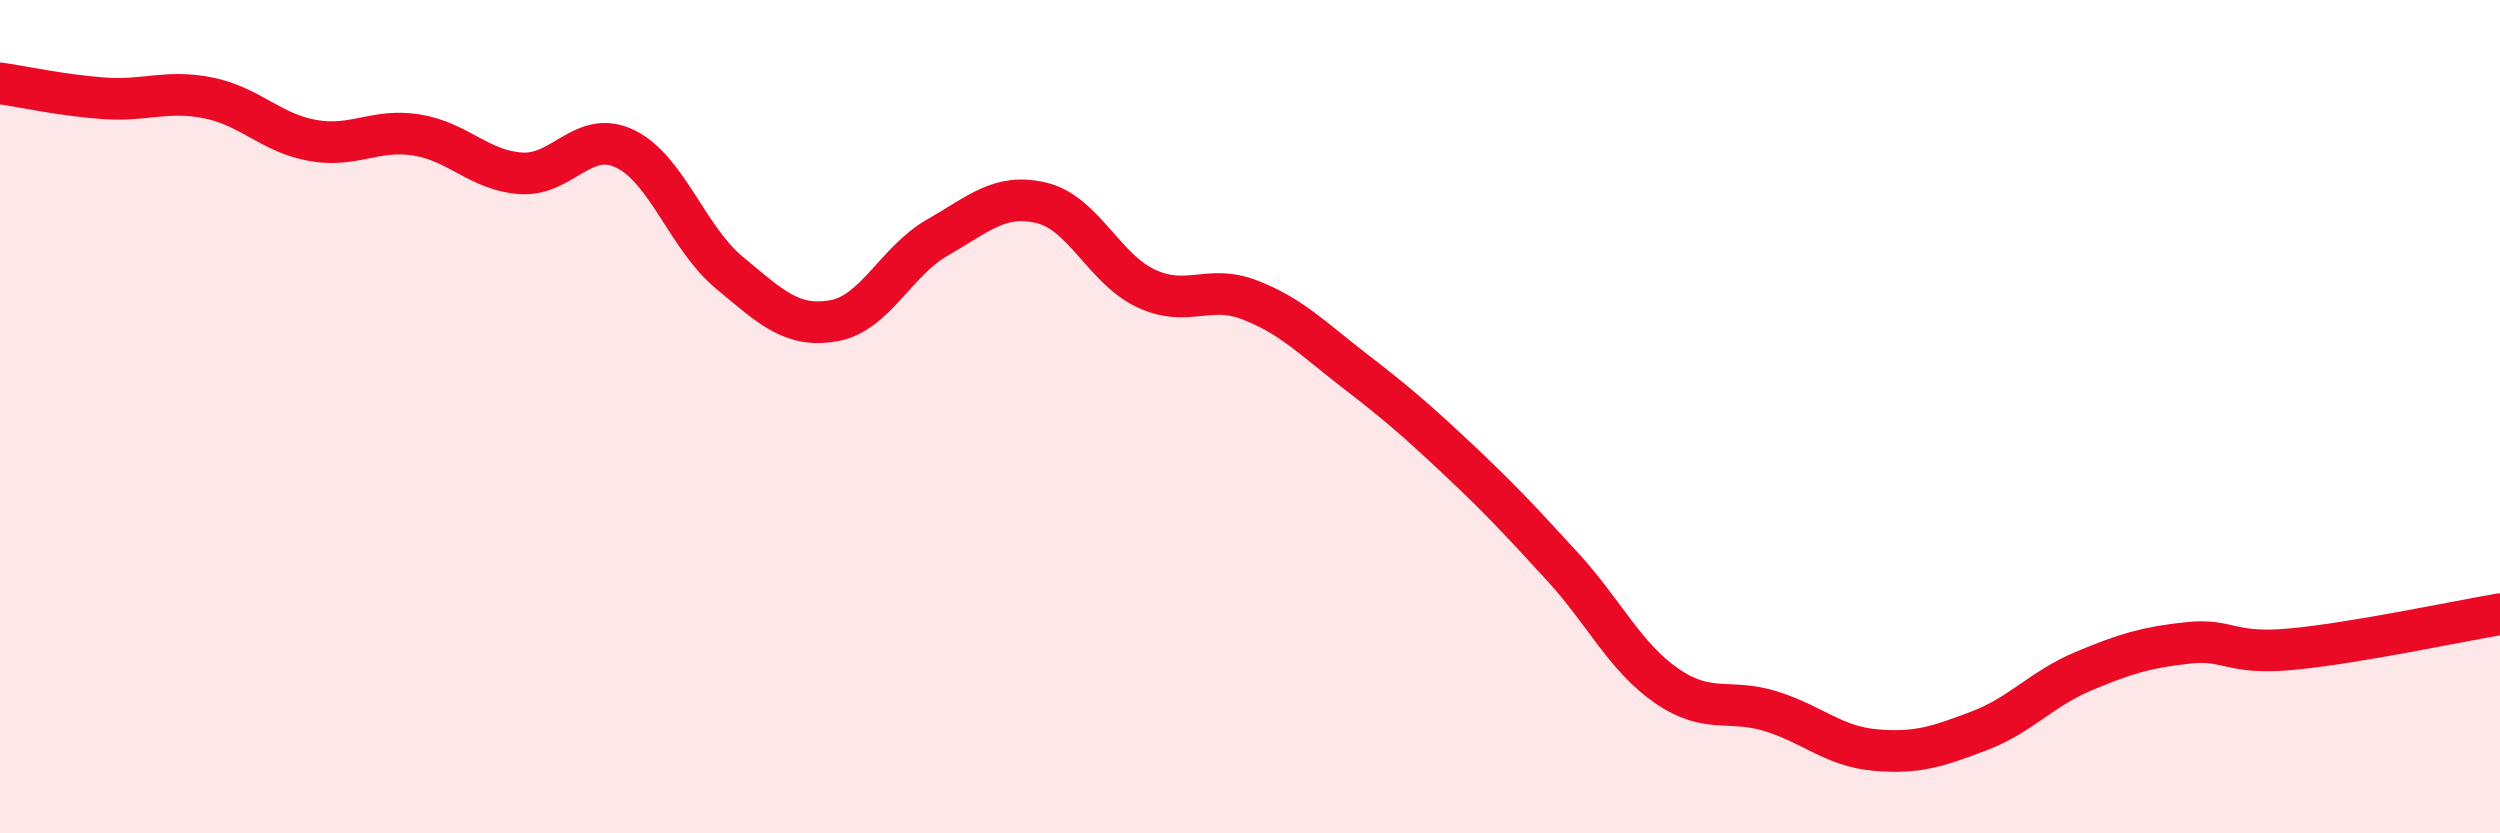
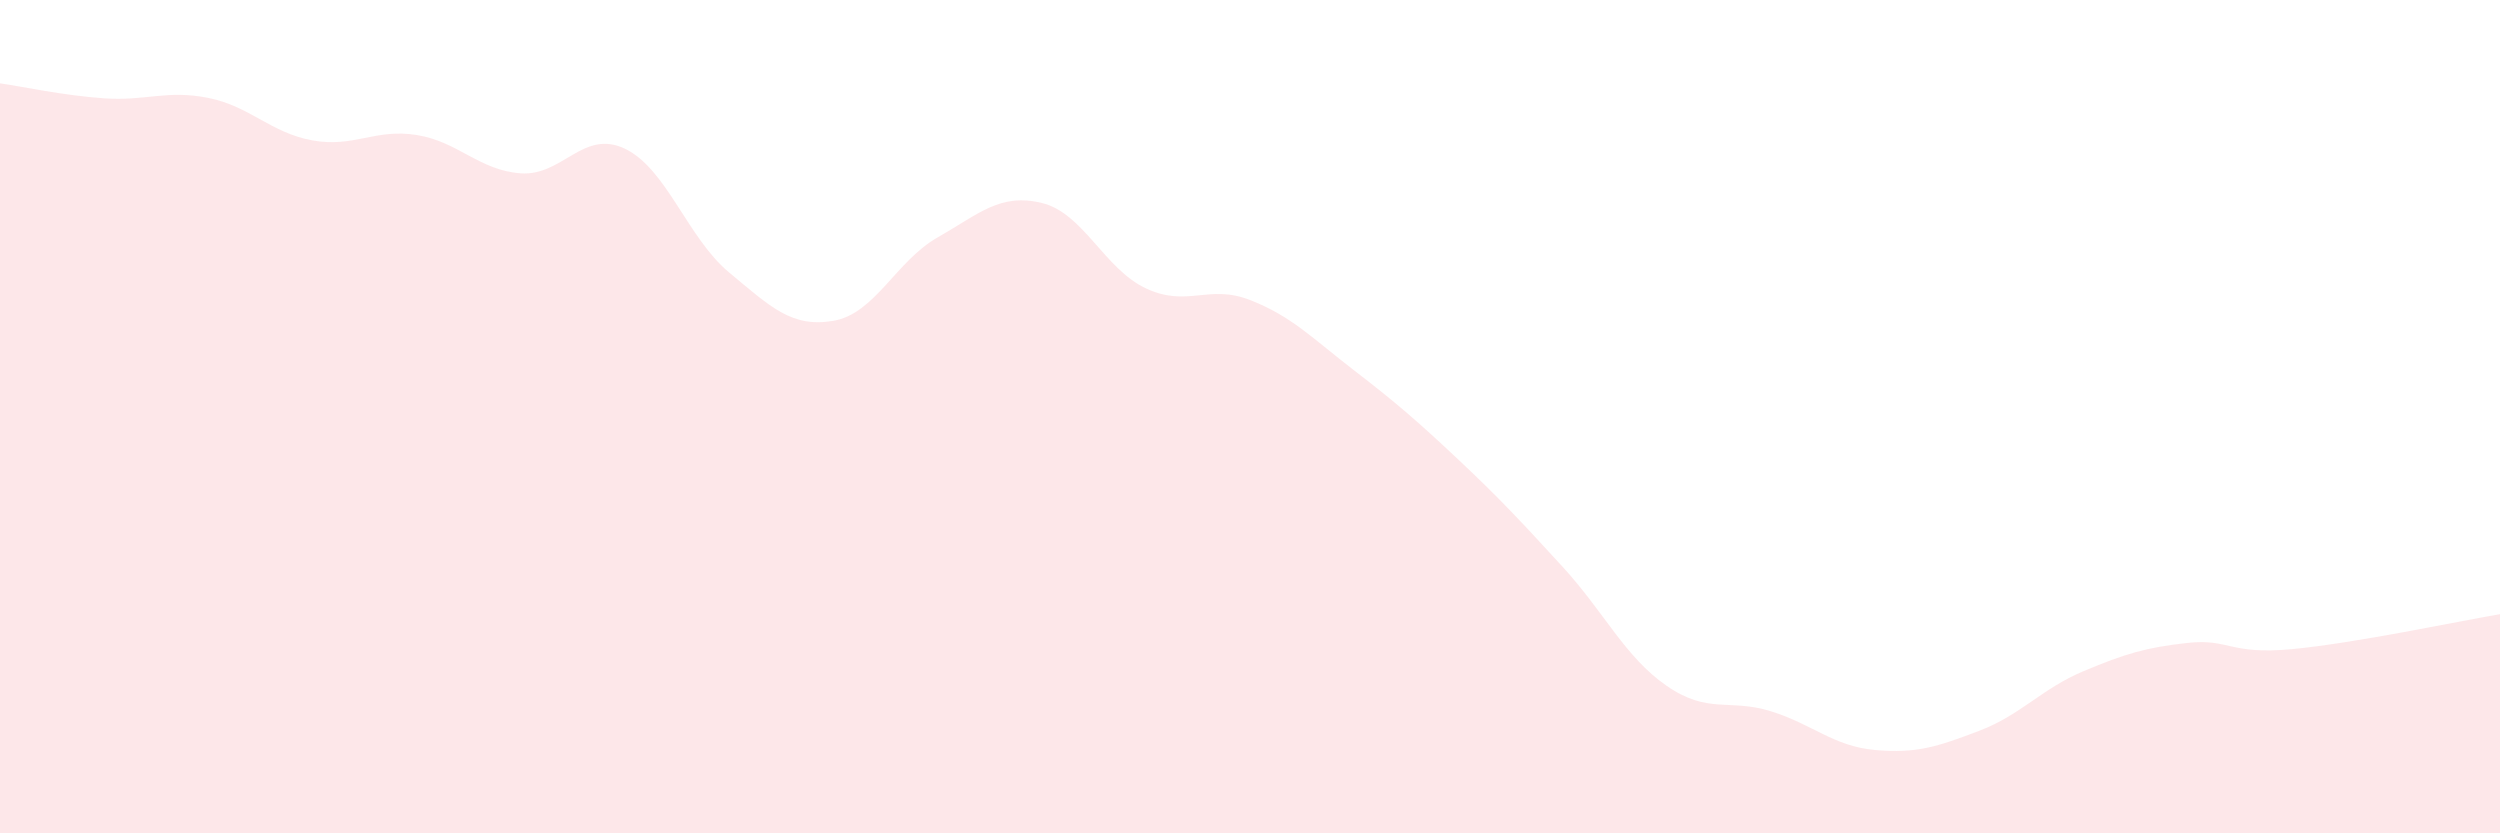
<svg xmlns="http://www.w3.org/2000/svg" width="60" height="20" viewBox="0 0 60 20">
  <path d="M 0,2 C 0.5,2.07 1.5,2.29 2.5,2.36 C 3.5,2.43 4,2.15 5,2.35 C 6,2.55 6.5,3.19 7.5,3.37 C 8.5,3.55 9,3.08 10,3.24 C 11,3.4 11.5,4.09 12.5,4.16 C 13.5,4.23 14,3.09 15,3.57 C 16,4.05 16.5,5.71 17.5,6.54 C 18.5,7.37 19,7.87 20,7.7 C 21,7.53 21.5,6.27 22.5,5.7 C 23.5,5.13 24,4.63 25,4.87 C 26,5.11 26.5,6.45 27.5,6.92 C 28.5,7.39 29,6.81 30,7.2 C 31,7.59 31.5,8.12 32.5,8.89 C 33.5,9.66 34,10.09 35,11.03 C 36,11.97 36.5,12.51 37.5,13.6 C 38.5,14.69 39,15.77 40,16.46 C 41,17.15 41.5,16.76 42.5,17.07 C 43.5,17.38 44,17.91 45,18 C 46,18.09 46.5,17.92 47.5,17.54 C 48.5,17.16 49,16.53 50,16.11 C 51,15.69 51.5,15.54 52.5,15.43 C 53.5,15.32 53.5,15.72 55,15.58 C 56.5,15.44 59,14.91 60,14.74L60 20L0 20Z" fill="#EB0A25" opacity="0.1" stroke-linecap="round" stroke-linejoin="round" />
-   <path d="M 0,2 C 0.5,2.07 1.5,2.29 2.5,2.36 C 3.5,2.43 4,2.15 5,2.35 C 6,2.55 6.5,3.19 7.5,3.37 C 8.5,3.55 9,3.08 10,3.24 C 11,3.4 11.5,4.09 12.5,4.16 C 13.5,4.23 14,3.09 15,3.57 C 16,4.05 16.5,5.71 17.5,6.54 C 18.5,7.37 19,7.87 20,7.7 C 21,7.53 21.5,6.27 22.5,5.7 C 23.5,5.13 24,4.63 25,4.87 C 26,5.11 26.5,6.45 27.5,6.92 C 28.5,7.39 29,6.81 30,7.2 C 31,7.59 31.5,8.12 32.5,8.89 C 33.5,9.66 34,10.09 35,11.03 C 36,11.97 36.5,12.51 37.5,13.6 C 38.5,14.69 39,15.77 40,16.46 C 41,17.15 41.5,16.76 42.5,17.07 C 43.5,17.38 44,17.91 45,18 C 46,18.09 46.5,17.92 47.5,17.54 C 48.5,17.16 49,16.53 50,16.11 C 51,15.69 51.5,15.54 52.5,15.43 C 53.5,15.32 53.5,15.72 55,15.58 C 56.5,15.44 59,14.91 60,14.74" stroke="#EB0A25" stroke-width="1" fill="none" stroke-linecap="round" stroke-linejoin="round" />
</svg>